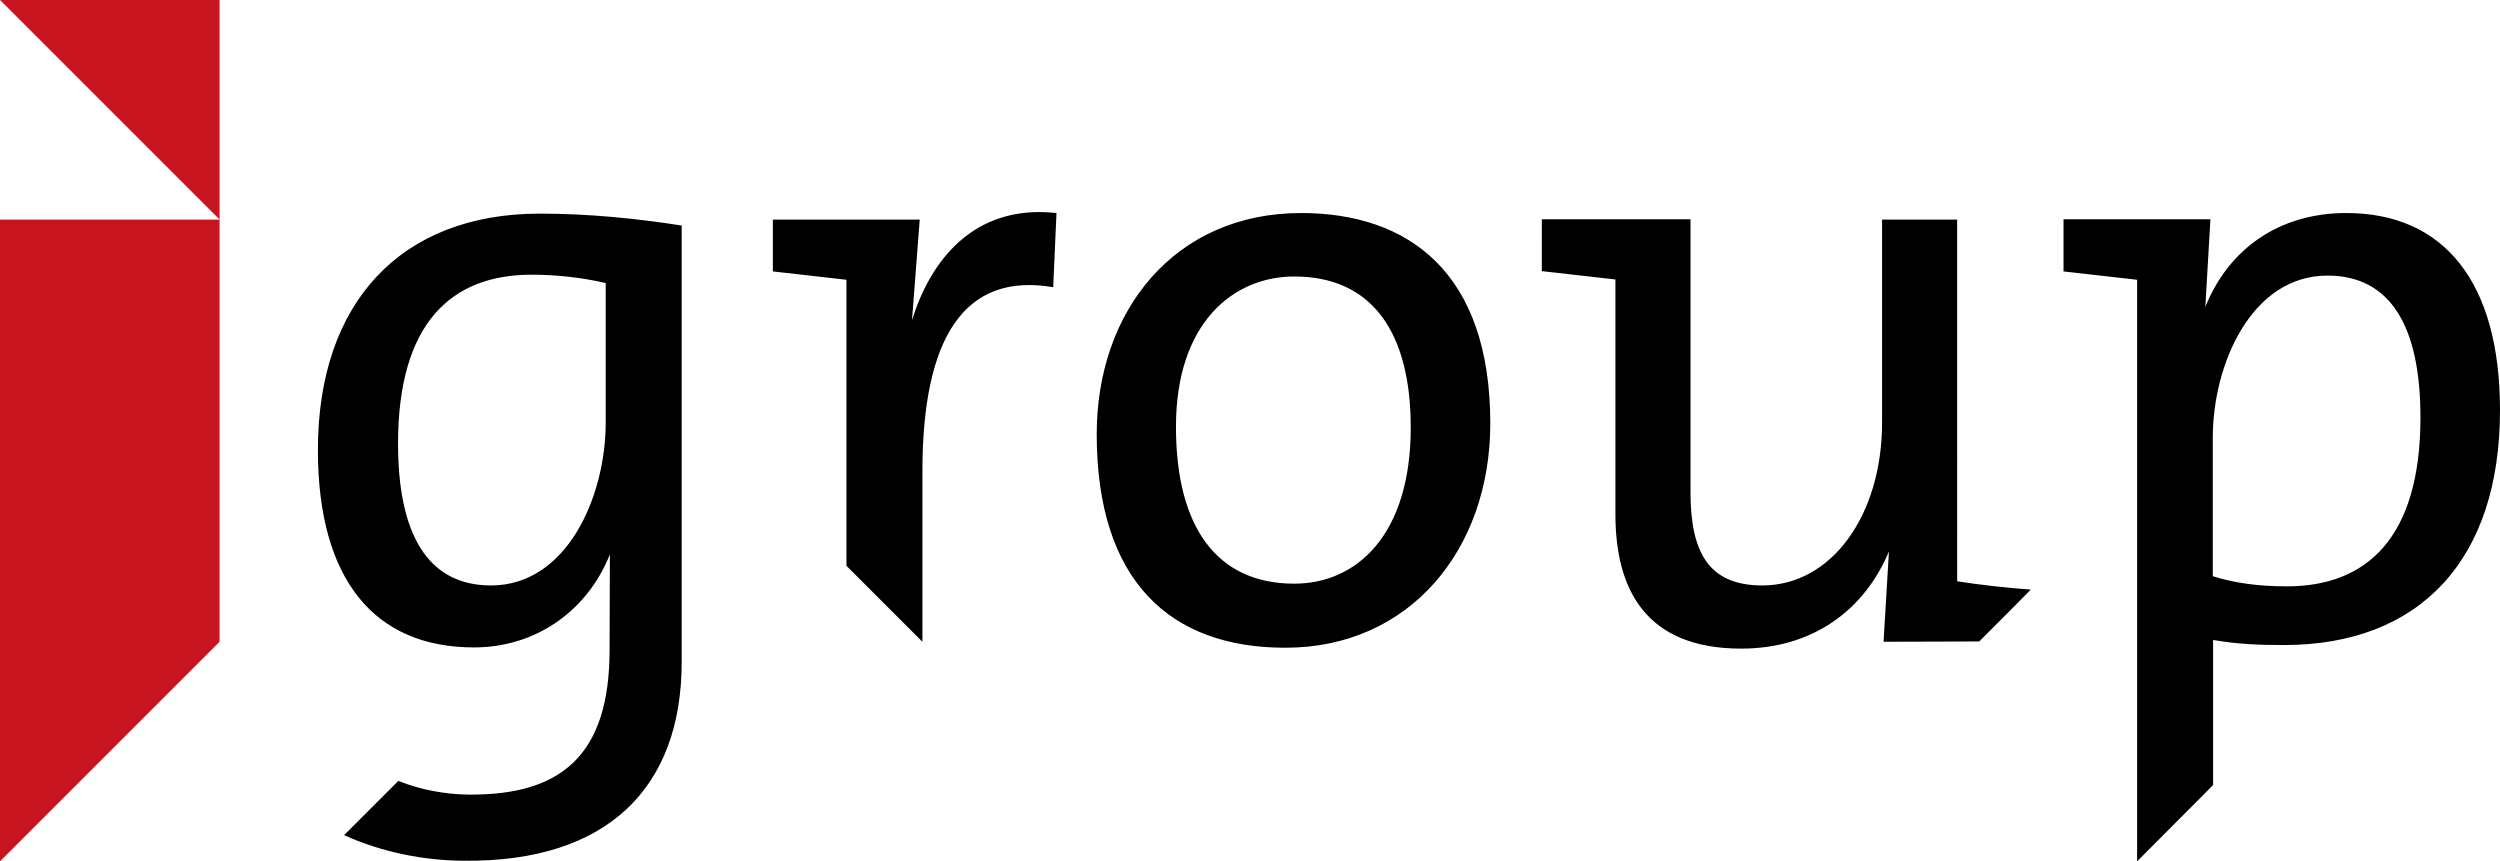
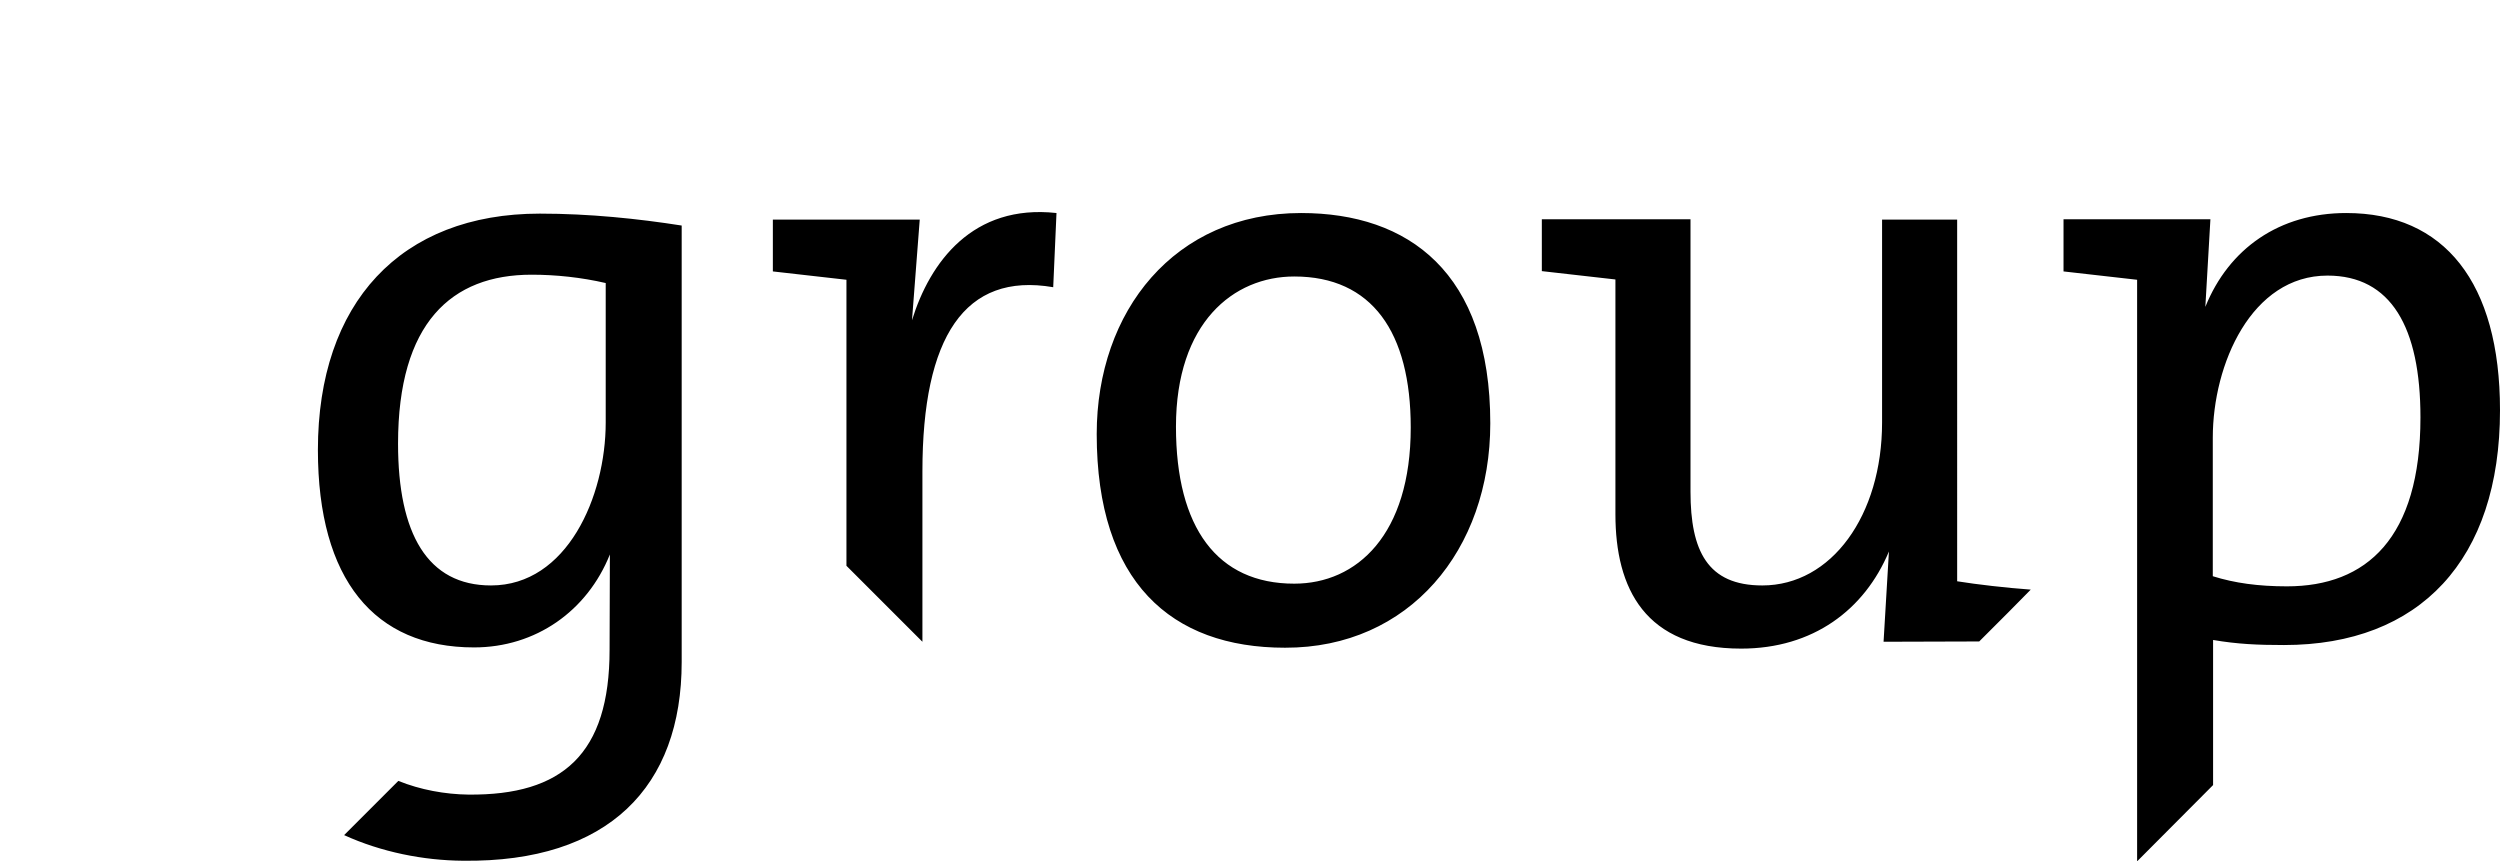
<svg xmlns="http://www.w3.org/2000/svg" viewBox="0 0 839.1 289.1">
-   <path fill="#C8141E" d="M0 73.7v215.4l73.7-73.7V73.7H0zm73.7 0L0 0h73.7v73.7z" />
  <path d="M228.8 222.2V75.7c-14.7-2.3-30.9-4-47.6-4-46.8 0-74.5 30-74.5 79.3 0 43.6 19 66.3 52.4 66.3 20.7 0 38-12.2 45.6-31.2l-.1 32c0 35-15.8 48.9-47.4 48.6-7.8-.1-16.1-1.6-23.5-4.6l-18.2 18.2c12.5 5.7 26.6 8.5 39.9 8.6 48.9.6 73.4-24.9 73.4-66.7zm-25.5-80.4c0 24.9-13 54.7-38.5 54.7-21.3 0-31.2-17.3-31.2-47.6 0-40.5 17.9-56.7 44.8-56.7 8.2 0 16.7.9 24.9 2.8v46.8zm102.8-34.3l2.6-33.8h-49.3v17.4l24.7 2.8v96l25.5 25.5v-57.2c0-45.1 14.2-66.9 43.9-61.8l1.1-24.9c-28.1-3.1-42.5 16.5-48.5 36zm194.1 34.6c0-50.7-27.5-70.6-63.5-70.6-42.5 0-68.6 32.9-68.6 74.2 0 49.6 24.9 71.7 63.2 71.7 41.7.1 68.9-32.8 68.9-75.3zm-26.7 1.4c0 36-18.1 52.4-39.1 52.4-25.8 0-39.7-18.7-39.7-52.7 0-34.9 19.3-50.4 39.7-50.4 26.1 0 39.1 18.7 39.1 50.7zm314-72c-22.4 0-39.4 11.9-47.3 31.5l1.7-29.4h-49.3v17.5l24.7 2.8v195.2l25.5-25.6v-48.7c8.2 1.4 15 1.7 23.8 1.7 45.6 0 72.5-28.6 72.5-78.8 0-42.9-18.7-66.2-51.6-66.2zm-19.9 125.3c-9.6 0-17.6-1.1-24.9-3.4v-46.5c0-24.7 13-54.4 38.5-54.4 21.3 0 31.2 17.3 31.2 47.6 0 40.5-18.1 56.7-44.8 56.7zm-103.3 18.5l9.8-9.8 7.5-7.6c-8.2-.6-17.9-1.7-24.7-2.8V73.7h-25.2v68.1c0 31.2-17 54.7-40.2 54.7-18.4 0-24.1-11.6-24.1-31.5V73.6h-49.9V91l24.7 2.8v78.8c0 24.9 9.9 45.1 42.2 45.1 24.1 0 41.4-13 49.6-32.6l-1.8 30.3 32.1-.1z" />
</svg>